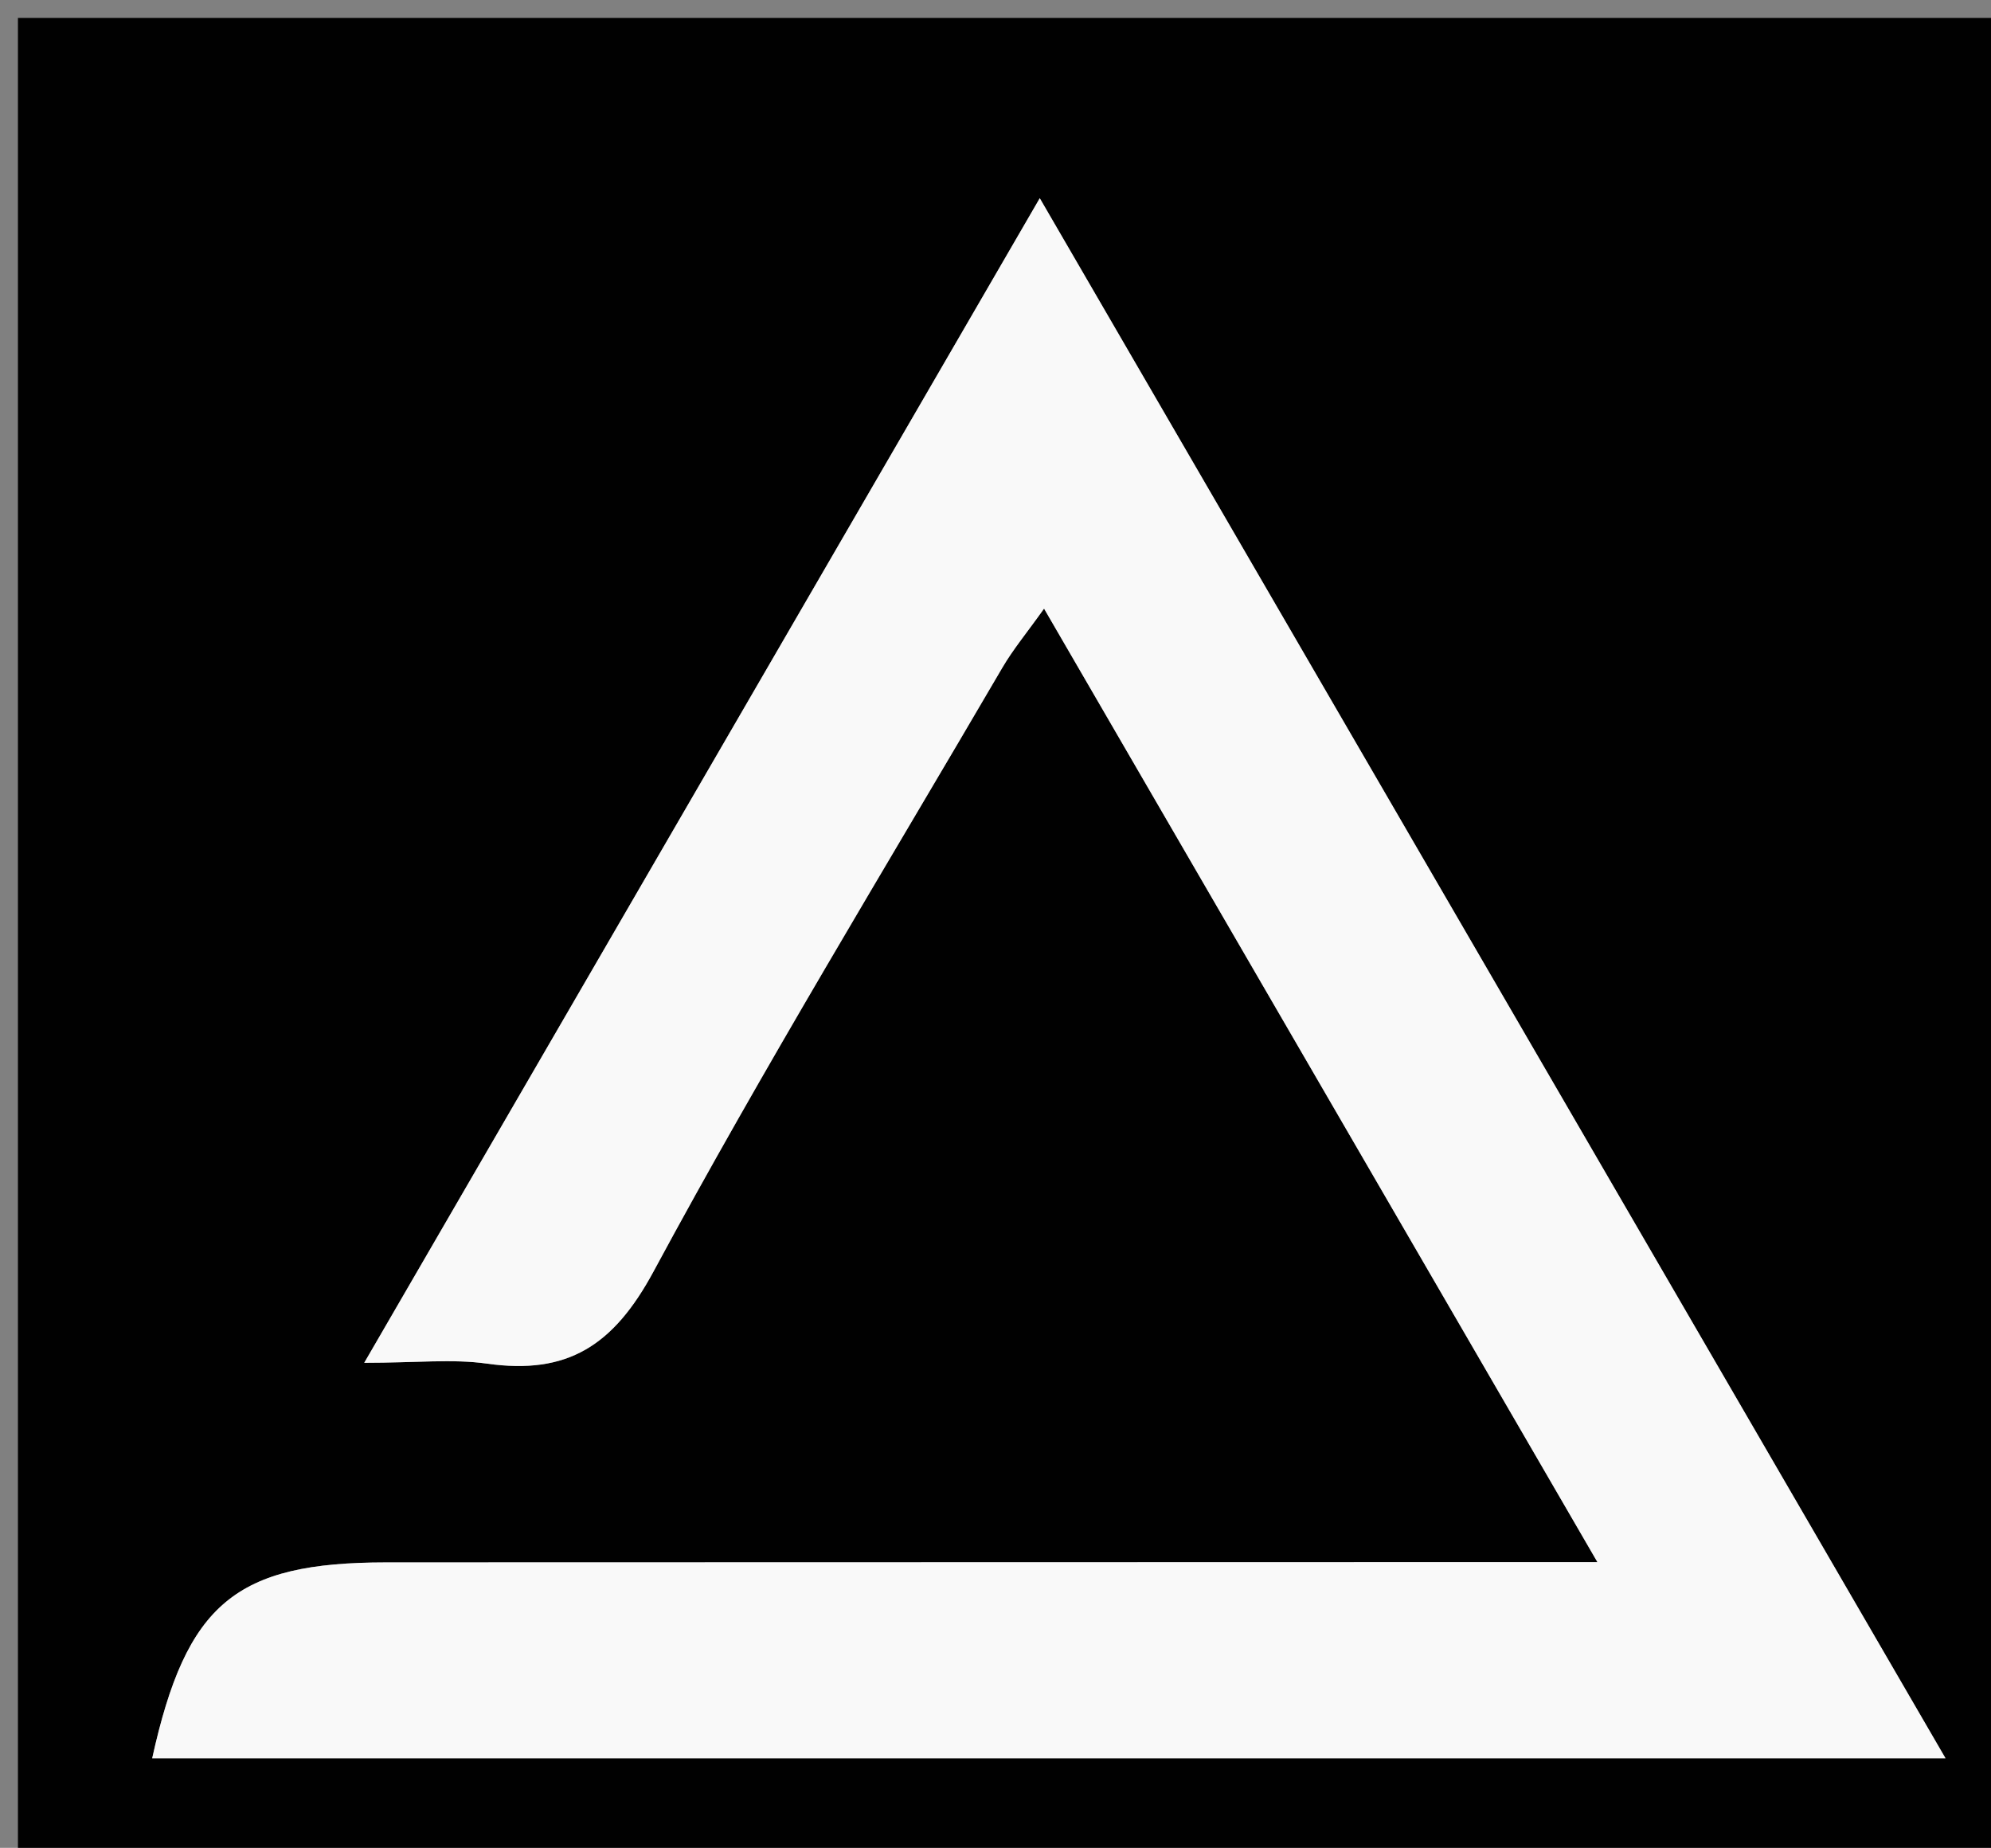
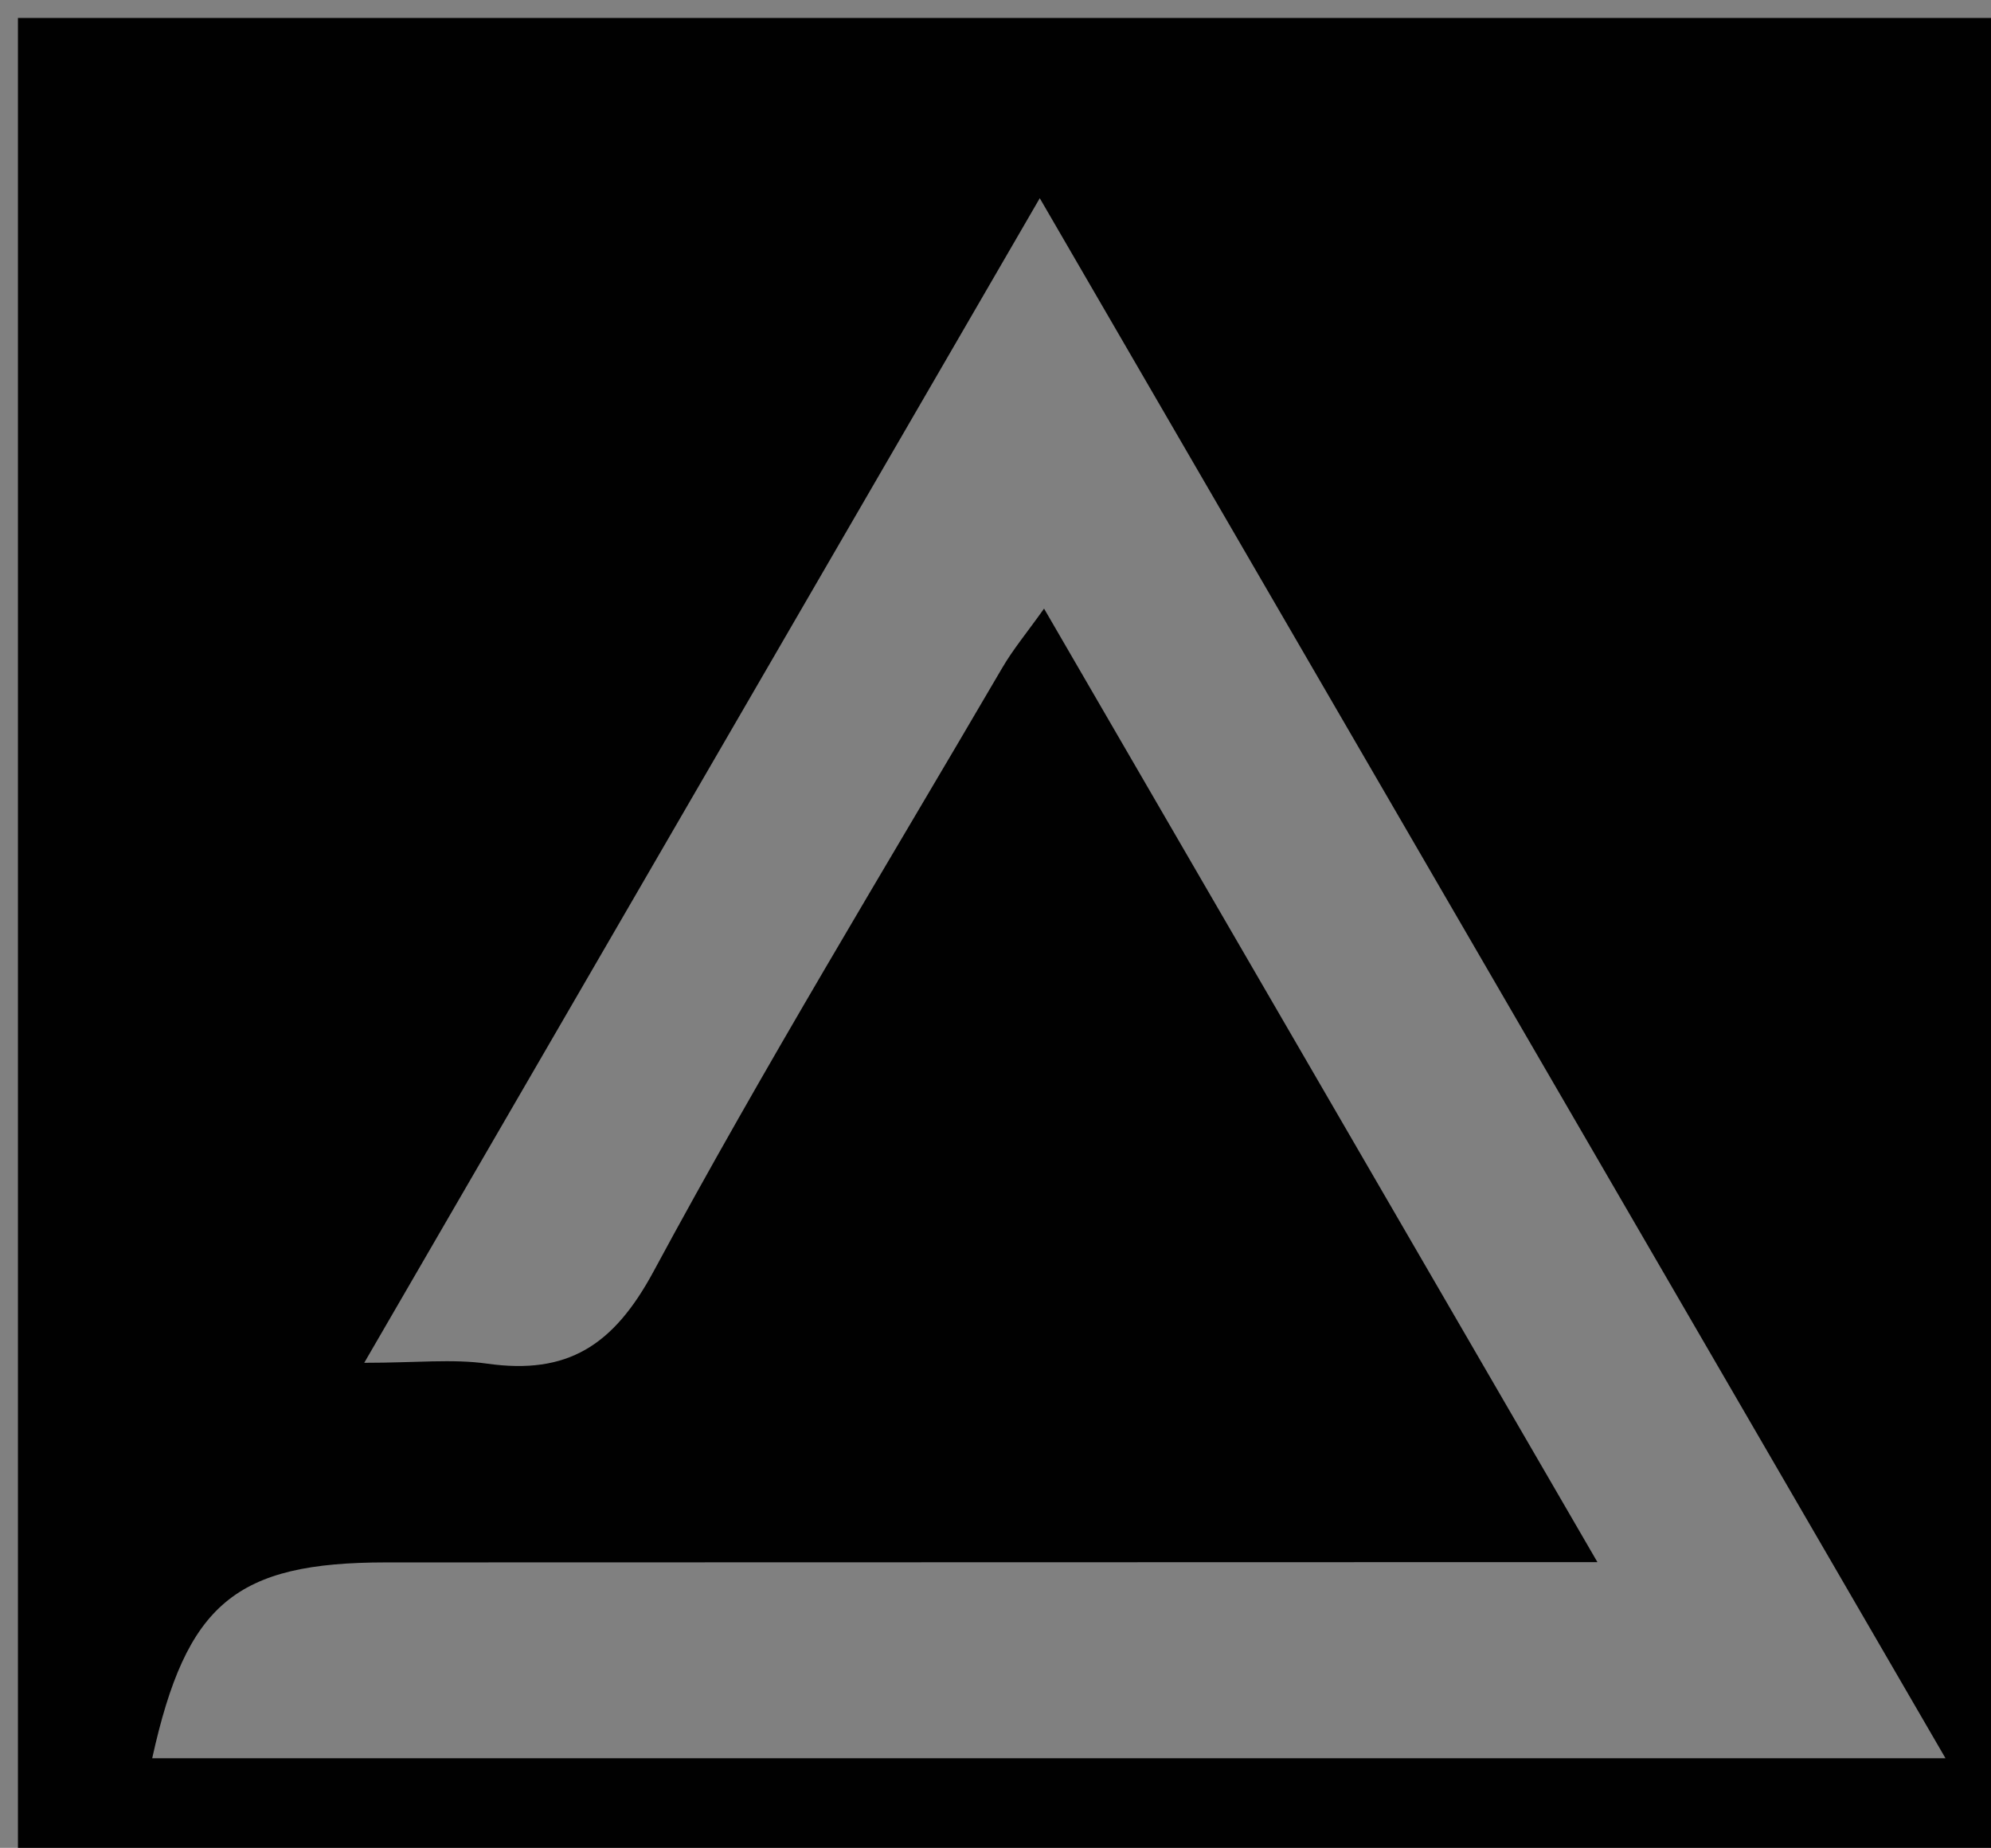
<svg xmlns="http://www.w3.org/2000/svg" version="1.1" id="Layer_1" x="0px" y="0px" width="100%" viewBox="0 0 111 103" enable-background="new 0 0 111 103" xml:space="preserve">
  <rect x="0" y="0" width="111" height="103" fill="#808080" stroke="none" />
  <path fill="#010101" opacity="1" stroke="none" d=" M64,104   C42.667,104 21.833,104 1,104   C1,69.667 1,35.333 1,1   C38,1 75,1 112,1   C112,35.333 112,69.667 112,104   C96.167,104 80.333,104 64,104  M45.5,98.007   C66.242,98.007 86.984,98.007 108.464,98.007   C91.471,68.745 74.885,40.182 57.968,11.048   C45.213,33.033 32.934,54.197 20.306,75.963   C23.221,75.963 25.221,75.736 27.15,76.009   C31.635,76.644 34.202,75.015 36.44,70.864   C42.585,59.469 49.341,48.403 55.879,37.221   C56.484,36.187 57.262,35.253 58.207,33.924   C68.585,51.804 78.645,69.136 89.058,87.074   C86.565,87.074 84.794,87.074 83.024,87.074   C62.526,87.079 42.028,87.084 21.529,87.089   C13.135,87.091 10.392,89.366 8.485,98.007   C20.507,98.007 32.504,98.007 45.5,98.007  z" />
-   <path fill="#F9F9F9" opacity="1" stroke="none" d=" M45,98.007   C32.504,98.007 20.507,98.007 8.485,98.007   C10.392,89.366 13.135,87.091 21.529,87.089   C42.028,87.084 62.526,87.079 83.024,87.074   C84.794,87.074 86.565,87.074 89.058,87.074   C78.645,69.136 68.585,51.804 58.207,33.924   C57.262,35.253 56.484,36.187 55.879,37.221   C49.341,48.403 42.585,59.469 36.44,70.864   C34.202,75.015 31.635,76.644 27.15,76.009   C25.221,75.736 23.221,75.963 20.306,75.963   C32.934,54.197 45.213,33.033 57.968,11.048   C74.885,40.182 91.471,68.745 108.464,98.007   C86.984,98.007 66.242,98.007 45,98.007  z" />
</svg>